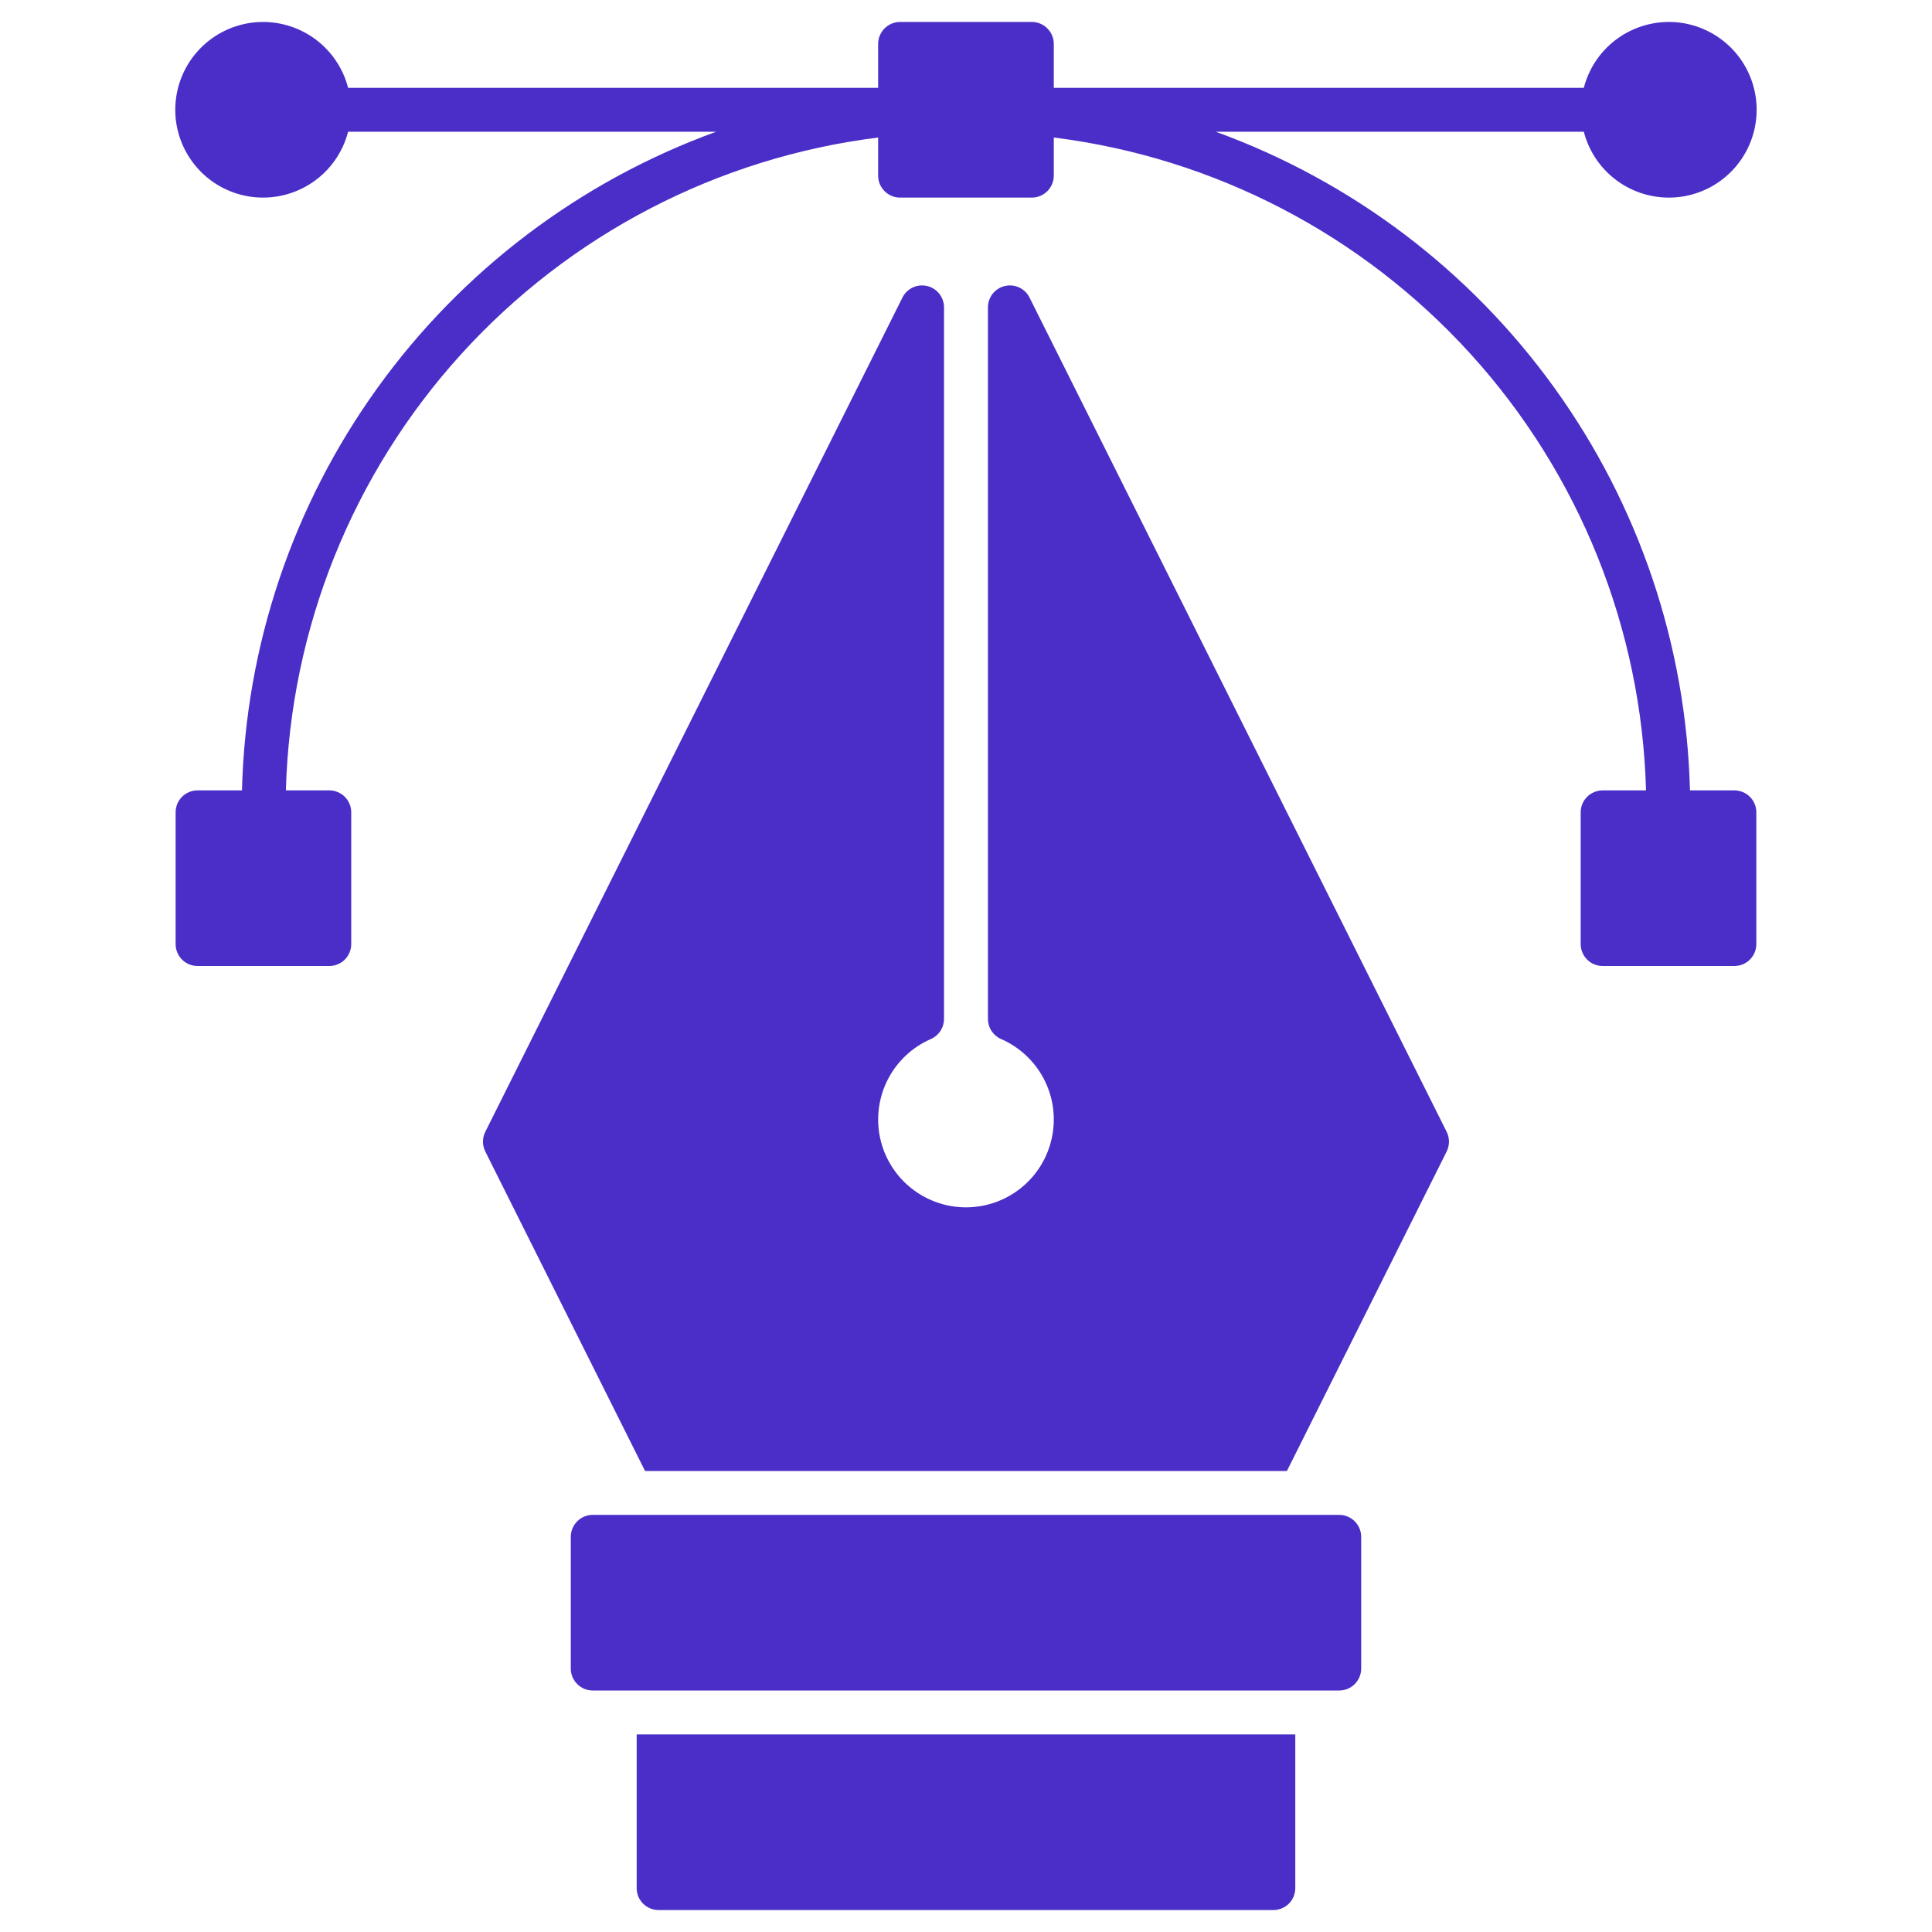
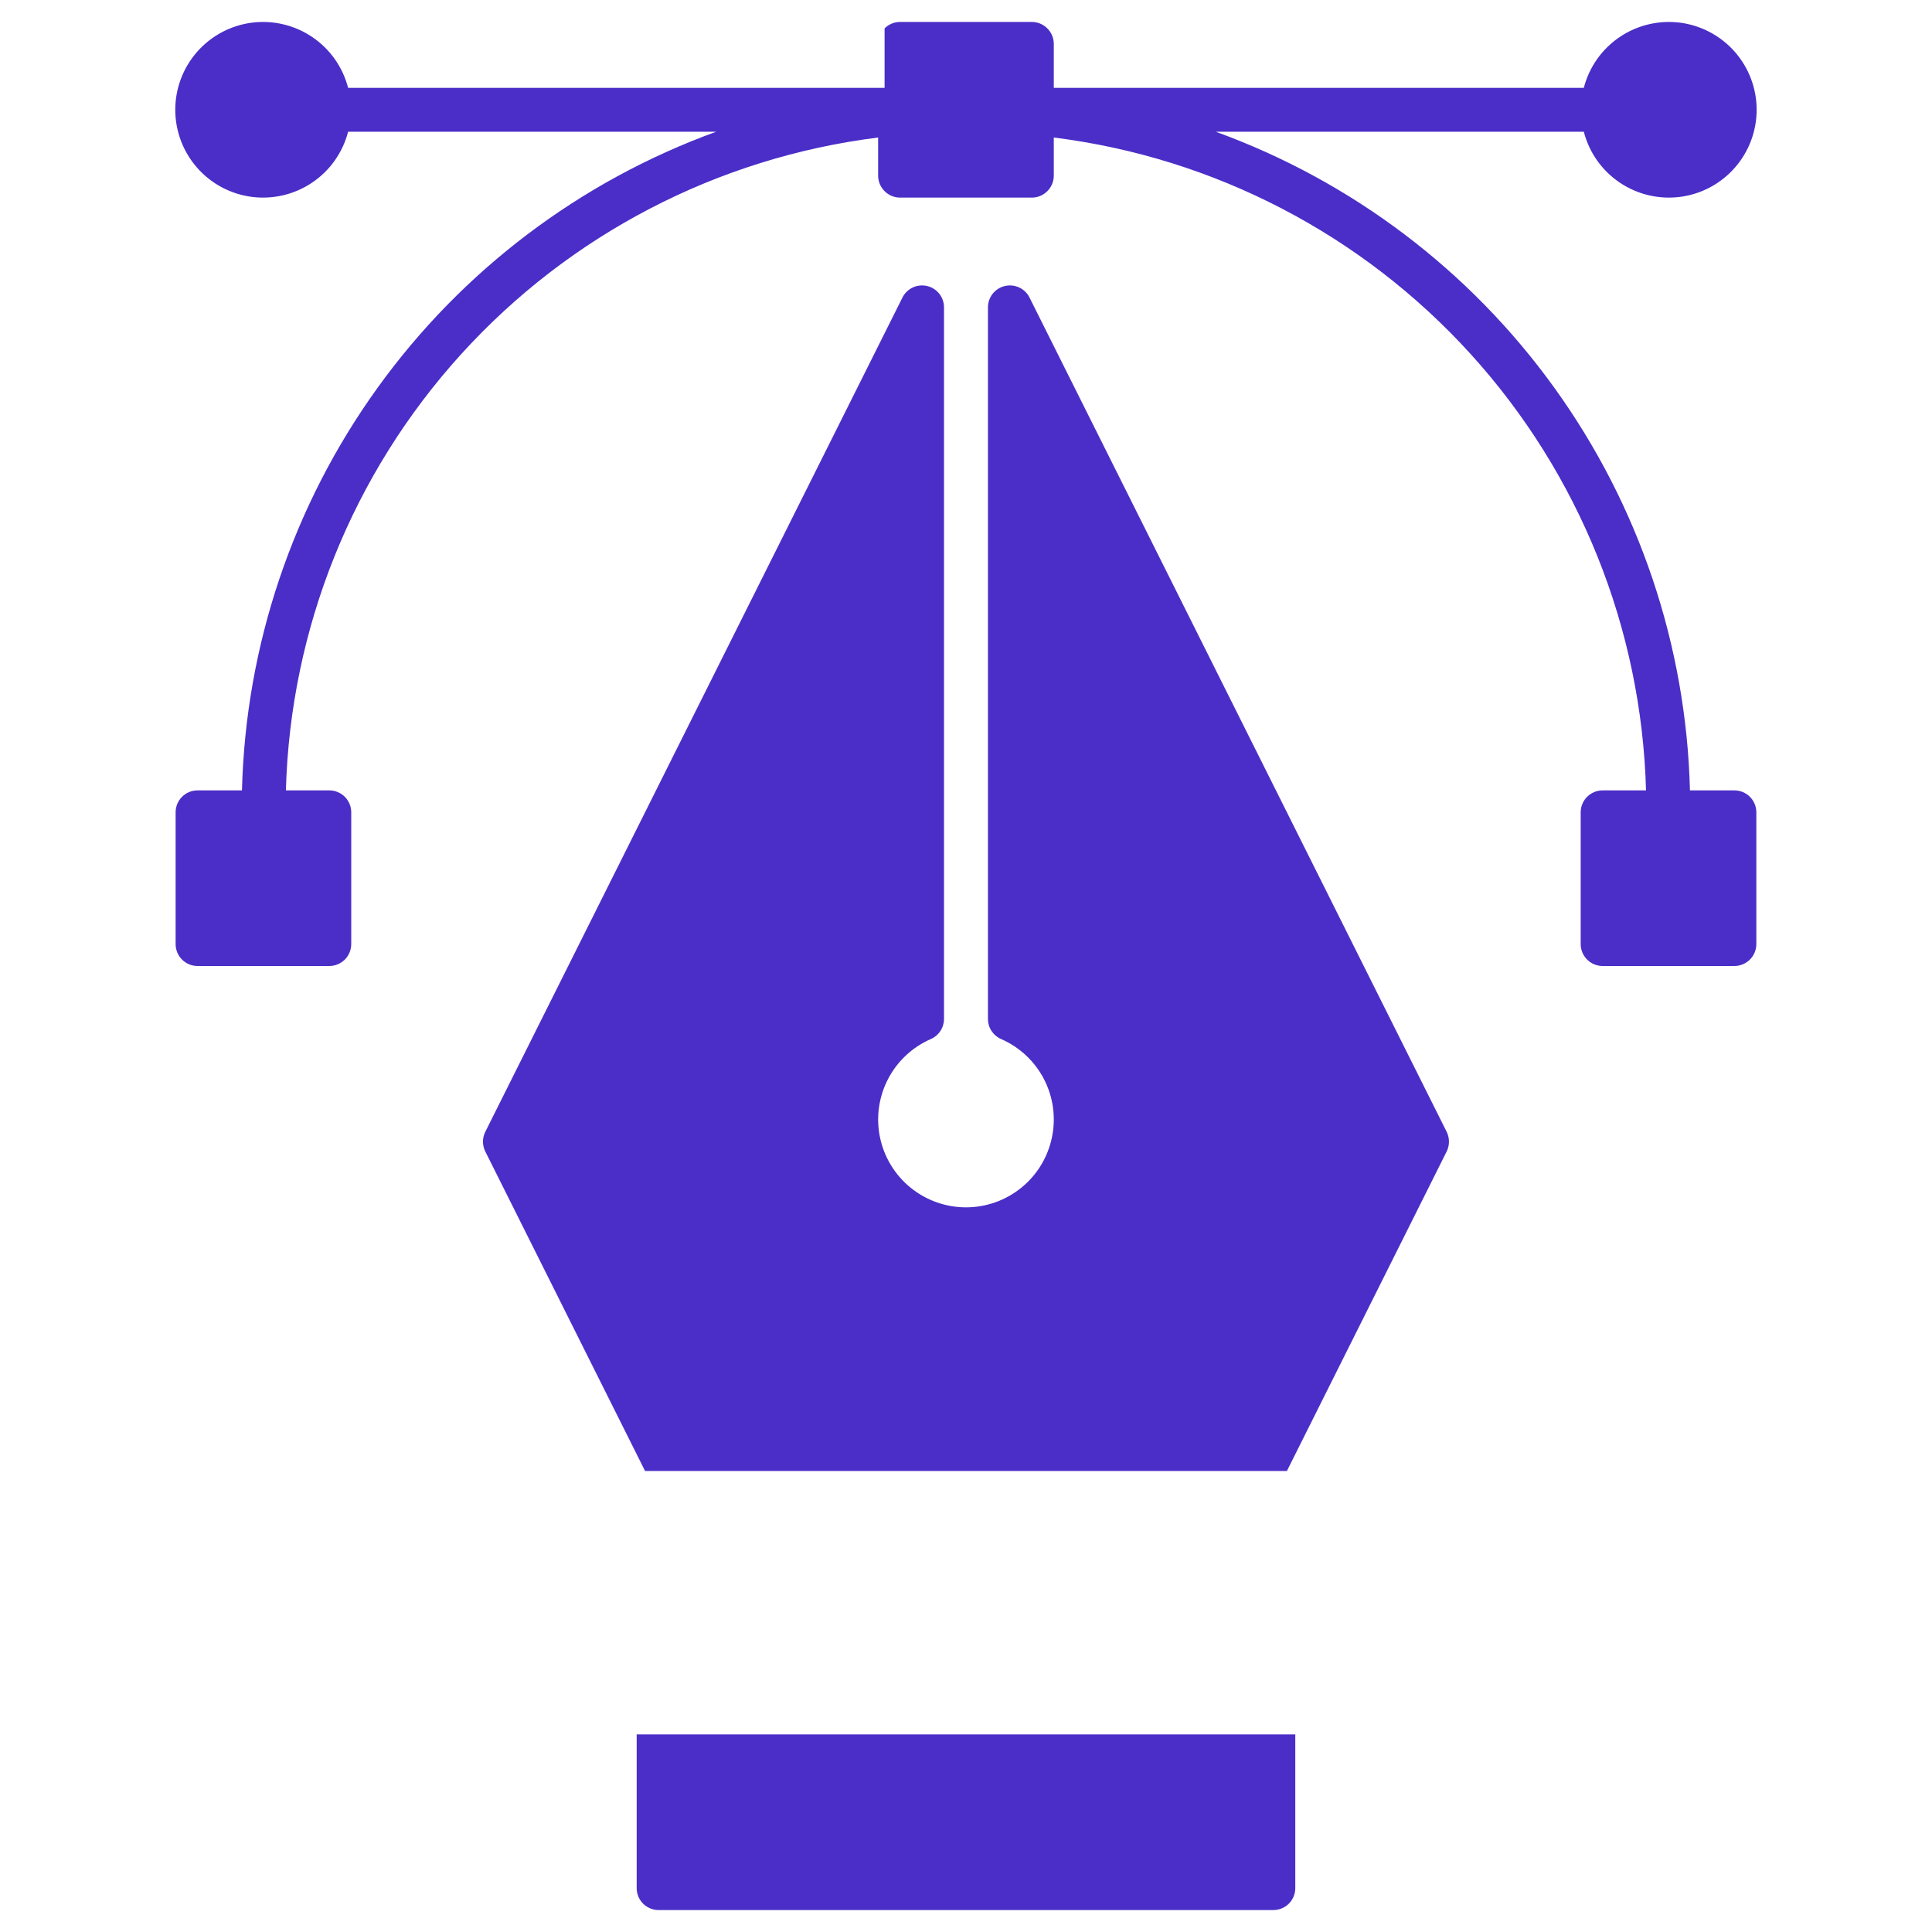
<svg xmlns="http://www.w3.org/2000/svg" width="50" height="50" viewBox="0 0 50 50" fill="none">
-   <path d="M44.885 20.455H43.736C43.641 16.709 42.419 13.079 40.229 10.039C38.04 6.998 34.985 4.688 31.463 3.409H40.989C41.127 3.945 41.456 4.412 41.914 4.722C42.372 5.033 42.927 5.165 43.476 5.096C44.025 5.026 44.529 4.759 44.895 4.343C45.26 3.928 45.462 3.394 45.462 2.841C45.462 2.288 45.26 1.754 44.895 1.339C44.529 0.924 44.025 0.656 43.476 0.586C42.927 0.517 42.372 0.65 41.914 0.96C41.456 1.271 41.127 1.737 40.989 2.273H27.272V1.137C27.272 0.986 27.212 0.841 27.105 0.735C26.999 0.628 26.854 0.568 26.704 0.568H23.294C23.144 0.568 22.999 0.628 22.893 0.735C22.786 0.841 22.726 0.986 22.726 1.137V2.273H9.009C8.871 1.737 8.542 1.271 8.084 0.96C7.626 0.65 7.071 0.517 6.522 0.586C5.974 0.656 5.469 0.924 5.103 1.339C4.738 1.754 4.536 2.288 4.536 2.841C4.536 3.394 4.738 3.928 5.103 4.343C5.469 4.759 5.974 5.026 6.522 5.096C7.071 5.165 7.626 5.033 8.084 4.722C8.542 4.412 8.871 3.945 9.009 3.409H18.535C15.013 4.688 11.958 6.998 9.769 10.039C7.579 13.079 6.357 16.709 6.262 20.455H5.113C4.962 20.455 4.817 20.515 4.711 20.621C4.604 20.728 4.545 20.872 4.545 21.023V24.432C4.545 24.583 4.604 24.727 4.711 24.834C4.817 24.94 4.962 25 5.113 25H8.522C8.672 25 8.817 24.94 8.924 24.834C9.03 24.727 9.09 24.583 9.09 24.432V21.023C9.09 20.872 9.03 20.728 8.924 20.621C8.817 20.515 8.672 20.455 8.522 20.455H7.399C7.513 16.271 9.121 12.267 11.933 9.168C14.745 6.068 18.574 4.078 22.726 3.559V4.546C22.726 4.696 22.786 4.841 22.893 4.947C22.999 5.054 23.144 5.114 23.294 5.114H26.704C26.854 5.114 26.999 5.054 27.105 4.947C27.212 4.841 27.272 4.696 27.272 4.546V3.559C31.424 4.078 35.253 6.068 38.065 9.168C40.877 12.267 42.485 16.271 42.599 20.455H41.476C41.326 20.455 41.181 20.515 41.075 20.621C40.968 20.728 40.908 20.872 40.908 21.023V24.432C40.908 24.583 40.968 24.727 41.075 24.834C41.181 24.94 41.326 25 41.476 25H44.885C45.036 25 45.181 24.94 45.287 24.834C45.394 24.727 45.454 24.583 45.454 24.432V21.023C45.454 20.872 45.394 20.728 45.287 20.621C45.181 20.515 45.036 20.455 44.885 20.455Z" fill="#4B2EC8" />
+   <path d="M44.885 20.455H43.736C43.641 16.709 42.419 13.079 40.229 10.039C38.04 6.998 34.985 4.688 31.463 3.409H40.989C41.127 3.945 41.456 4.412 41.914 4.722C42.372 5.033 42.927 5.165 43.476 5.096C44.025 5.026 44.529 4.759 44.895 4.343C45.26 3.928 45.462 3.394 45.462 2.841C45.462 2.288 45.26 1.754 44.895 1.339C44.529 0.924 44.025 0.656 43.476 0.586C42.927 0.517 42.372 0.65 41.914 0.96C41.456 1.271 41.127 1.737 40.989 2.273H27.272V1.137C27.272 0.986 27.212 0.841 27.105 0.735C26.999 0.628 26.854 0.568 26.704 0.568H23.294C23.144 0.568 22.999 0.628 22.893 0.735V2.273H9.009C8.871 1.737 8.542 1.271 8.084 0.96C7.626 0.65 7.071 0.517 6.522 0.586C5.974 0.656 5.469 0.924 5.103 1.339C4.738 1.754 4.536 2.288 4.536 2.841C4.536 3.394 4.738 3.928 5.103 4.343C5.469 4.759 5.974 5.026 6.522 5.096C7.071 5.165 7.626 5.033 8.084 4.722C8.542 4.412 8.871 3.945 9.009 3.409H18.535C15.013 4.688 11.958 6.998 9.769 10.039C7.579 13.079 6.357 16.709 6.262 20.455H5.113C4.962 20.455 4.817 20.515 4.711 20.621C4.604 20.728 4.545 20.872 4.545 21.023V24.432C4.545 24.583 4.604 24.727 4.711 24.834C4.817 24.94 4.962 25 5.113 25H8.522C8.672 25 8.817 24.94 8.924 24.834C9.03 24.727 9.09 24.583 9.09 24.432V21.023C9.09 20.872 9.03 20.728 8.924 20.621C8.817 20.515 8.672 20.455 8.522 20.455H7.399C7.513 16.271 9.121 12.267 11.933 9.168C14.745 6.068 18.574 4.078 22.726 3.559V4.546C22.726 4.696 22.786 4.841 22.893 4.947C22.999 5.054 23.144 5.114 23.294 5.114H26.704C26.854 5.114 26.999 5.054 27.105 4.947C27.212 4.841 27.272 4.696 27.272 4.546V3.559C31.424 4.078 35.253 6.068 38.065 9.168C40.877 12.267 42.485 16.271 42.599 20.455H41.476C41.326 20.455 41.181 20.515 41.075 20.621C40.968 20.728 40.908 20.872 40.908 21.023V24.432C40.908 24.583 40.968 24.727 41.075 24.834C41.181 24.94 41.326 25 41.476 25H44.885C45.036 25 45.181 24.94 45.287 24.834C45.394 24.727 45.454 24.583 45.454 24.432V21.023C45.454 20.872 45.394 20.728 45.287 20.621C45.181 20.515 45.036 20.455 44.885 20.455Z" fill="#4B2EC8" />
  <path d="M26.644 7.701C26.587 7.586 26.493 7.495 26.377 7.44C26.261 7.386 26.13 7.373 26.005 7.402C25.881 7.431 25.77 7.502 25.69 7.602C25.611 7.703 25.568 7.827 25.568 7.955V26.37C25.568 26.48 25.599 26.587 25.66 26.68C25.72 26.772 25.805 26.845 25.905 26.889C26.385 27.097 26.777 27.464 27.018 27.928C27.258 28.392 27.331 28.925 27.224 29.436C27.118 29.948 26.839 30.407 26.434 30.736C26.028 31.066 25.522 31.246 24.999 31.246C24.477 31.246 23.971 31.066 23.565 30.736C23.16 30.407 22.881 29.948 22.774 29.436C22.668 28.925 22.741 28.392 22.981 27.928C23.221 27.464 23.614 27.097 24.093 26.889C24.194 26.845 24.279 26.772 24.339 26.68C24.399 26.587 24.431 26.48 24.431 26.37V7.955C24.431 7.827 24.388 7.703 24.309 7.602C24.229 7.502 24.118 7.431 23.994 7.402C23.869 7.373 23.738 7.386 23.622 7.44C23.506 7.495 23.412 7.586 23.355 7.701L12.559 29.292C12.52 29.371 12.499 29.458 12.499 29.546C12.499 29.634 12.52 29.721 12.559 29.8L16.694 38.069H33.305L37.44 29.8C37.479 29.721 37.499 29.634 37.499 29.546C37.499 29.458 37.479 29.371 37.44 29.292L26.644 7.701Z" fill="#4B2EC8" />
-   <path d="M34.659 39.205H15.34C15.027 39.205 14.772 39.459 14.772 39.773V43.182C14.772 43.496 15.027 43.75 15.34 43.75H34.659C34.972 43.75 35.227 43.496 35.227 43.182V39.773C35.227 39.459 34.972 39.205 34.659 39.205Z" fill="#4B2EC8" />
  <path d="M16.477 48.864C16.477 49.015 16.537 49.159 16.643 49.266C16.75 49.372 16.894 49.432 17.045 49.432H32.954C33.105 49.432 33.249 49.372 33.356 49.266C33.462 49.159 33.522 49.015 33.522 48.864V44.887H16.477V48.864Z" fill="#4B2EC8" />
</svg>